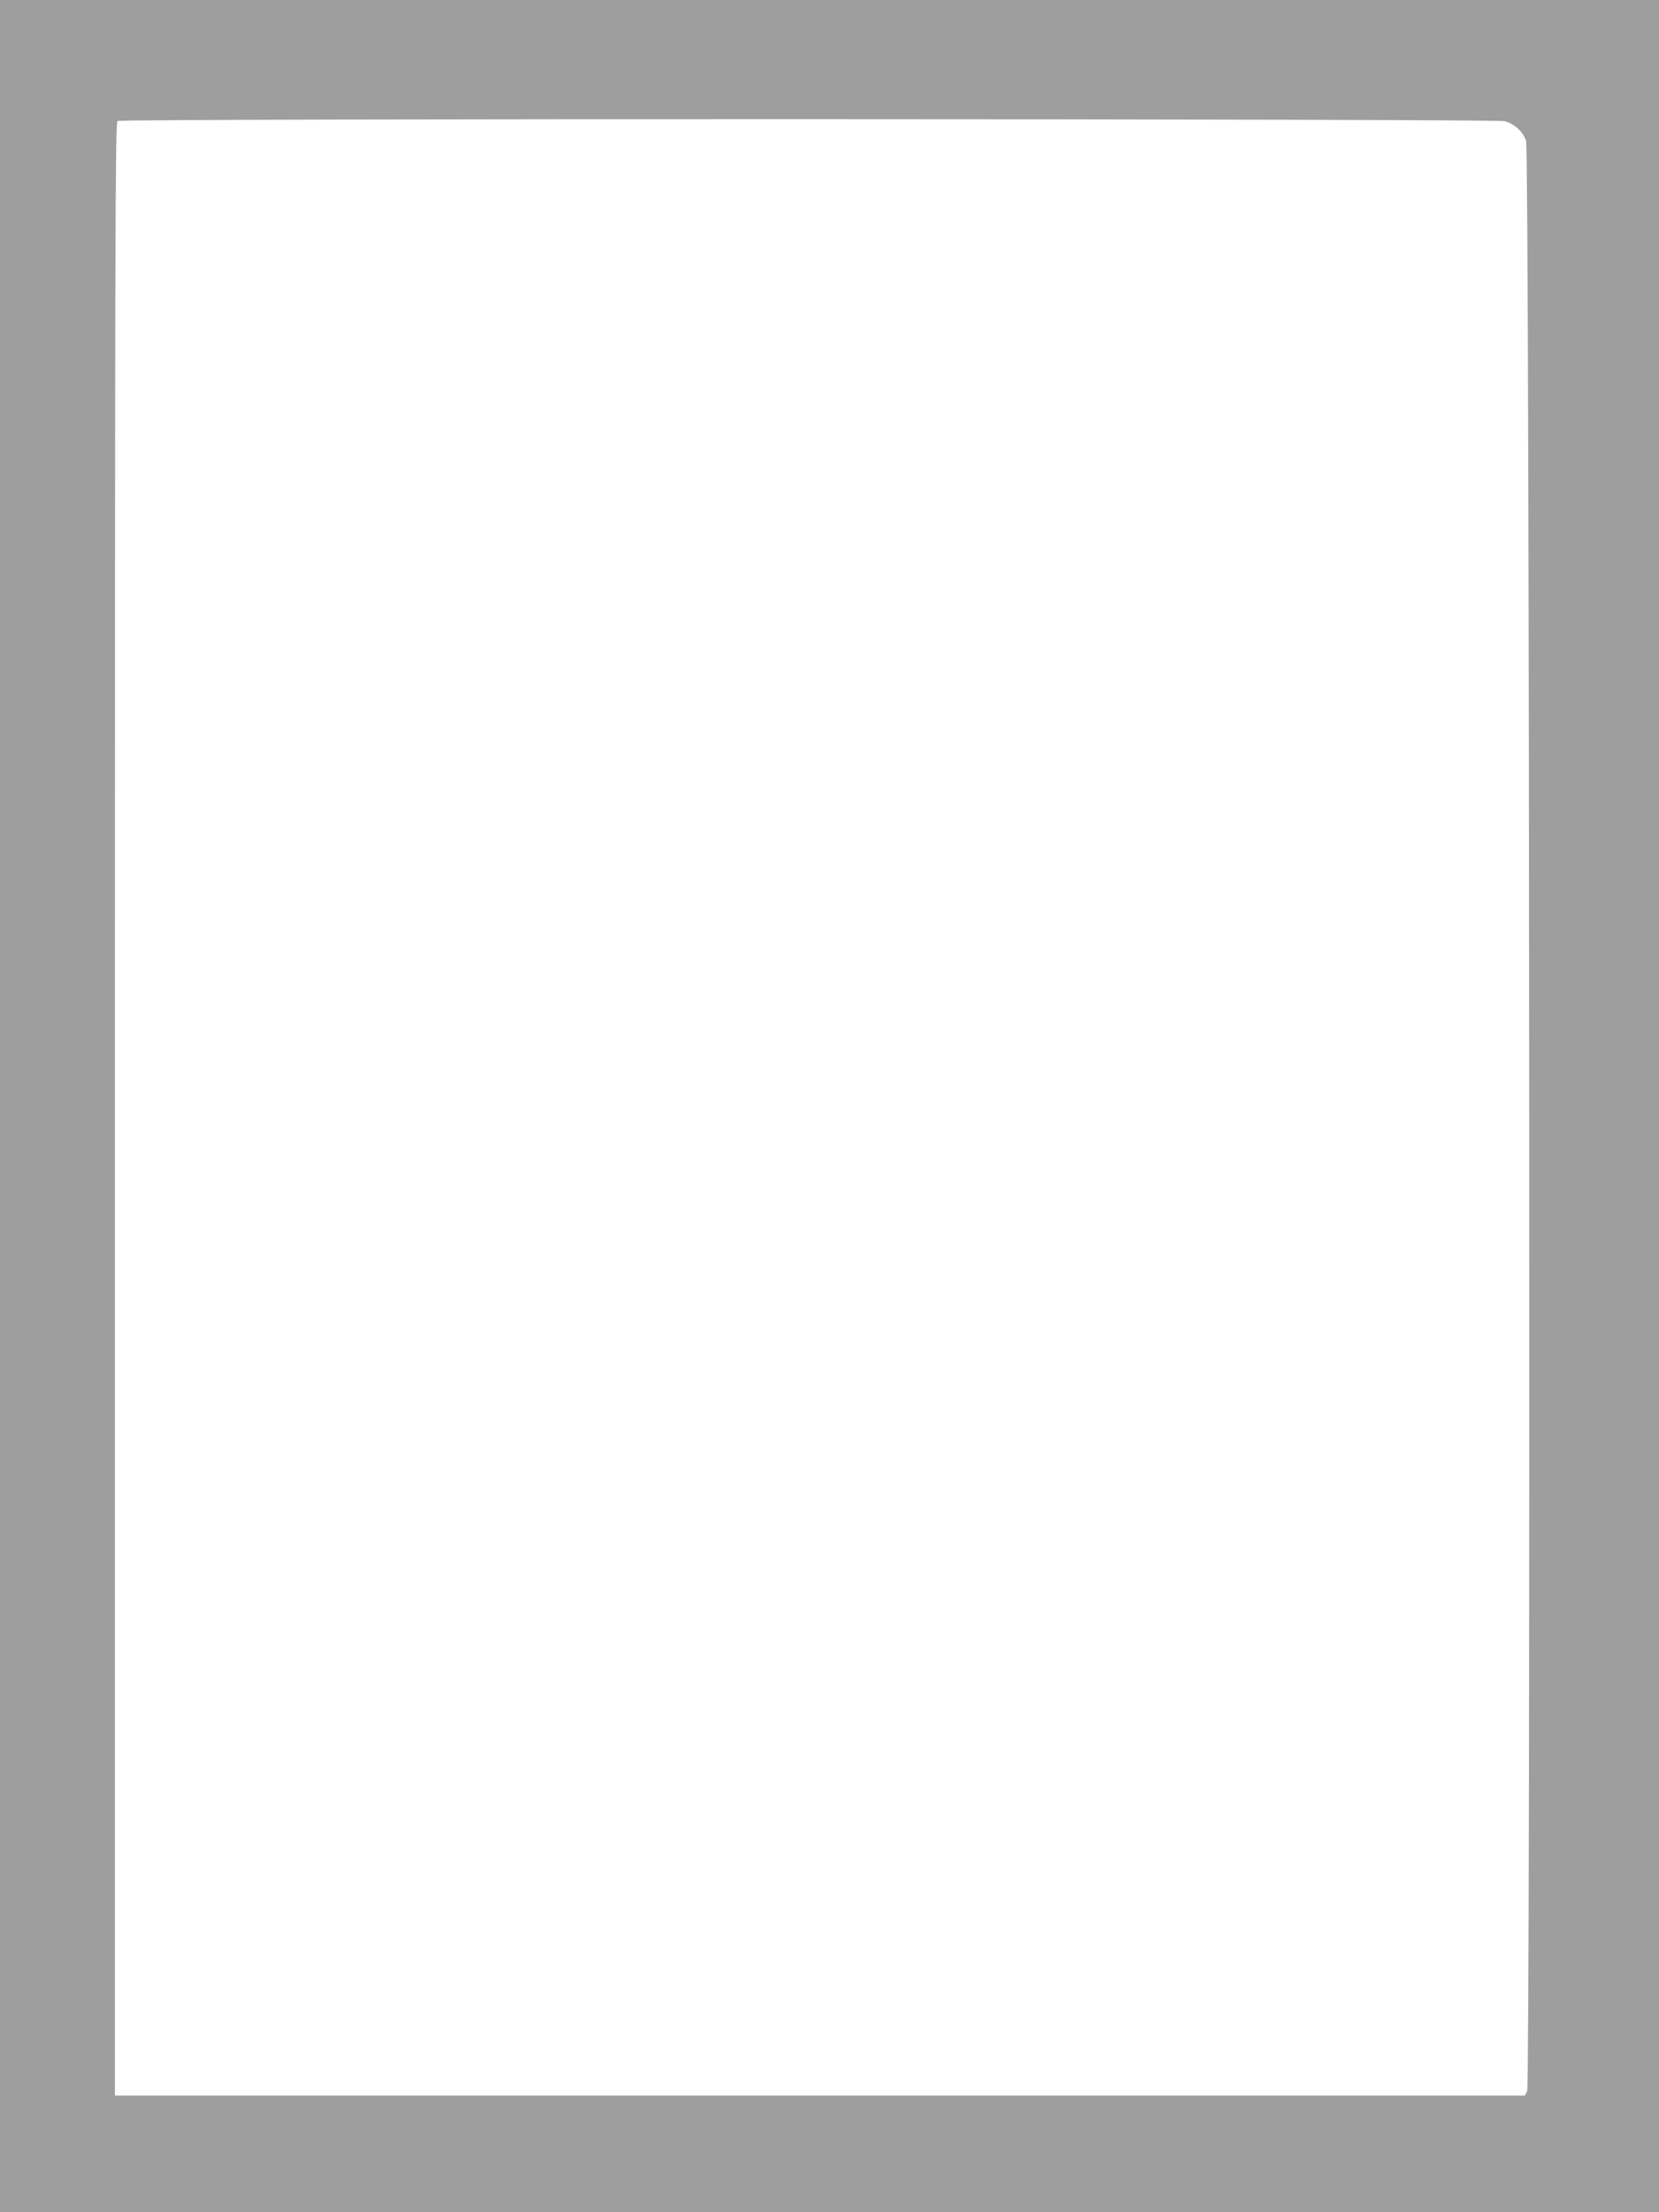
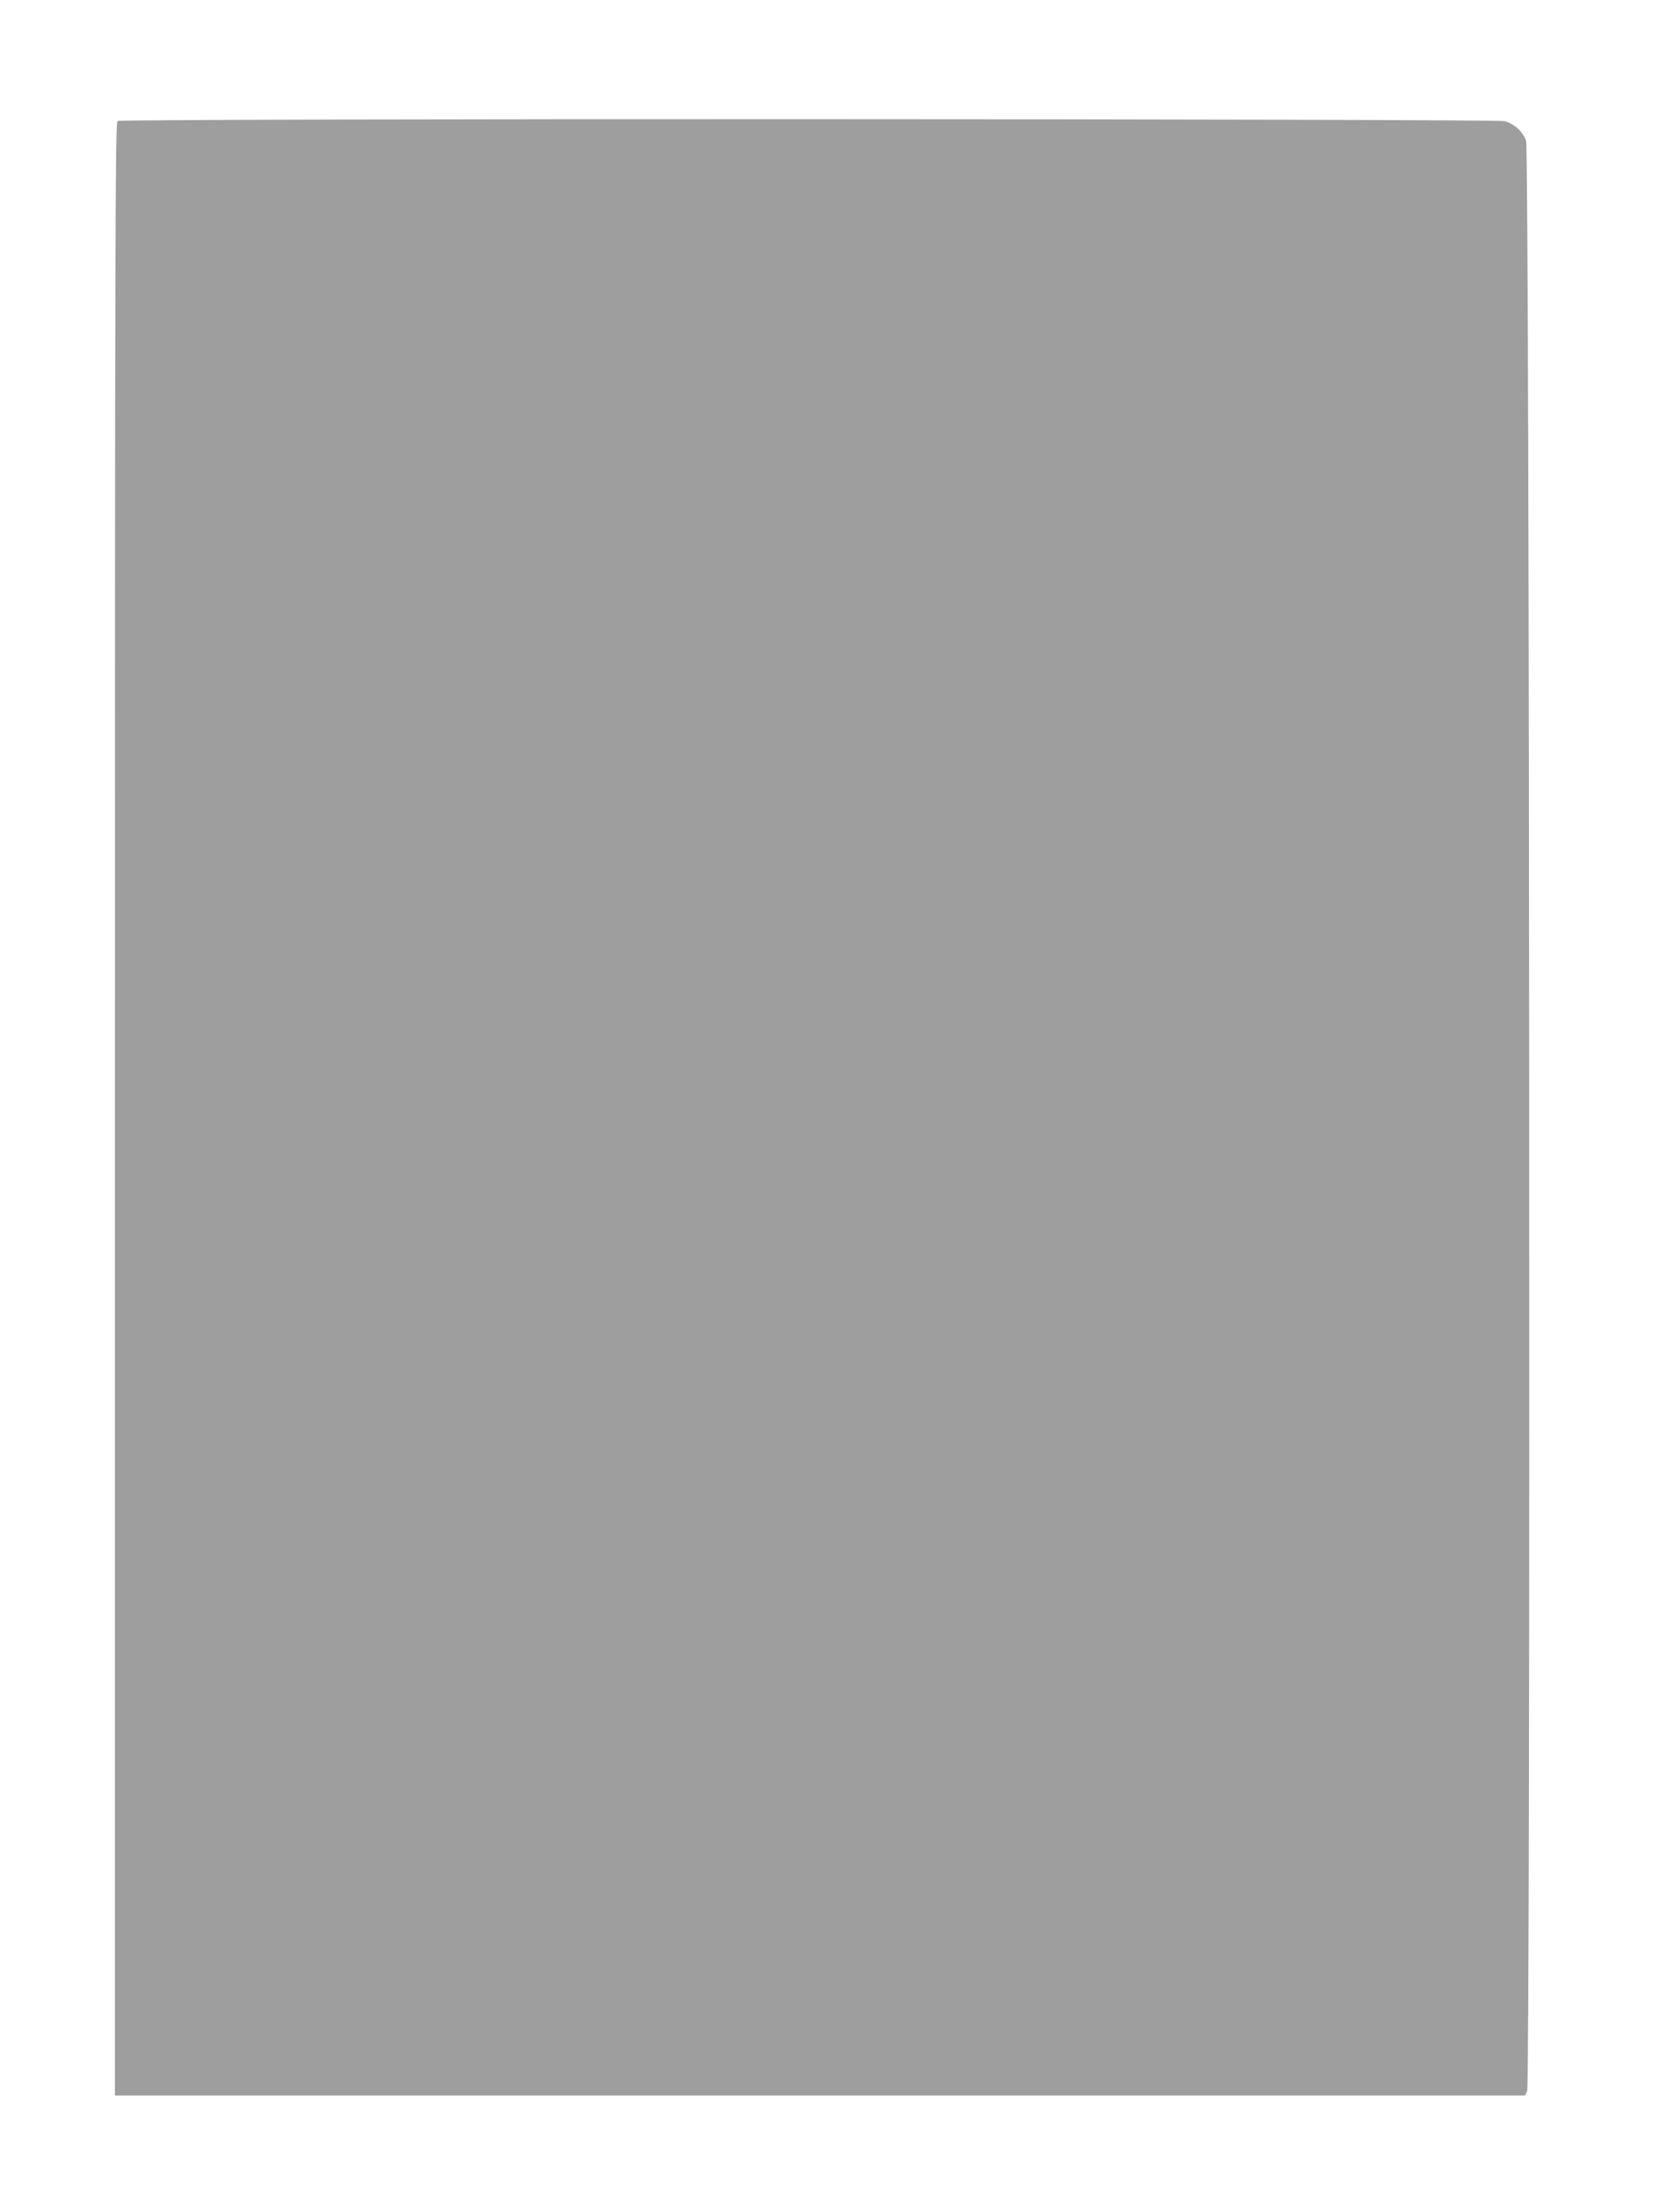
<svg xmlns="http://www.w3.org/2000/svg" version="1.0" width="960pt" height="1280pt" viewBox="0 0 960 1280" preserveAspectRatio="xMidYMid meet">
  <g transform="translate(0,1280) scale(0.1,-0.1)" fill="#9e9e9e" stroke="none">
-     <path d="M0 6400 l0 -6400 4800 0 4800 0 0 6400 0 6400 -4800 0 -4800 0 0 -6400z m8706 5699 c56 -14 107 -61 125 -114 20 -57 26 -11247 6 -11285 l-13 -25 -4079 0 -4080 0 0 5708 c0 5063 2 5709 15 5717 23 15 7968 13 8026 -1z" />
+     <path d="M0 6400 z m8706 5699 c56 -14 107 -61 125 -114 20 -57 26 -11247 6 -11285 l-13 -25 -4079 0 -4080 0 0 5708 c0 5063 2 5709 15 5717 23 15 7968 13 8026 -1z" />
  </g>
</svg>